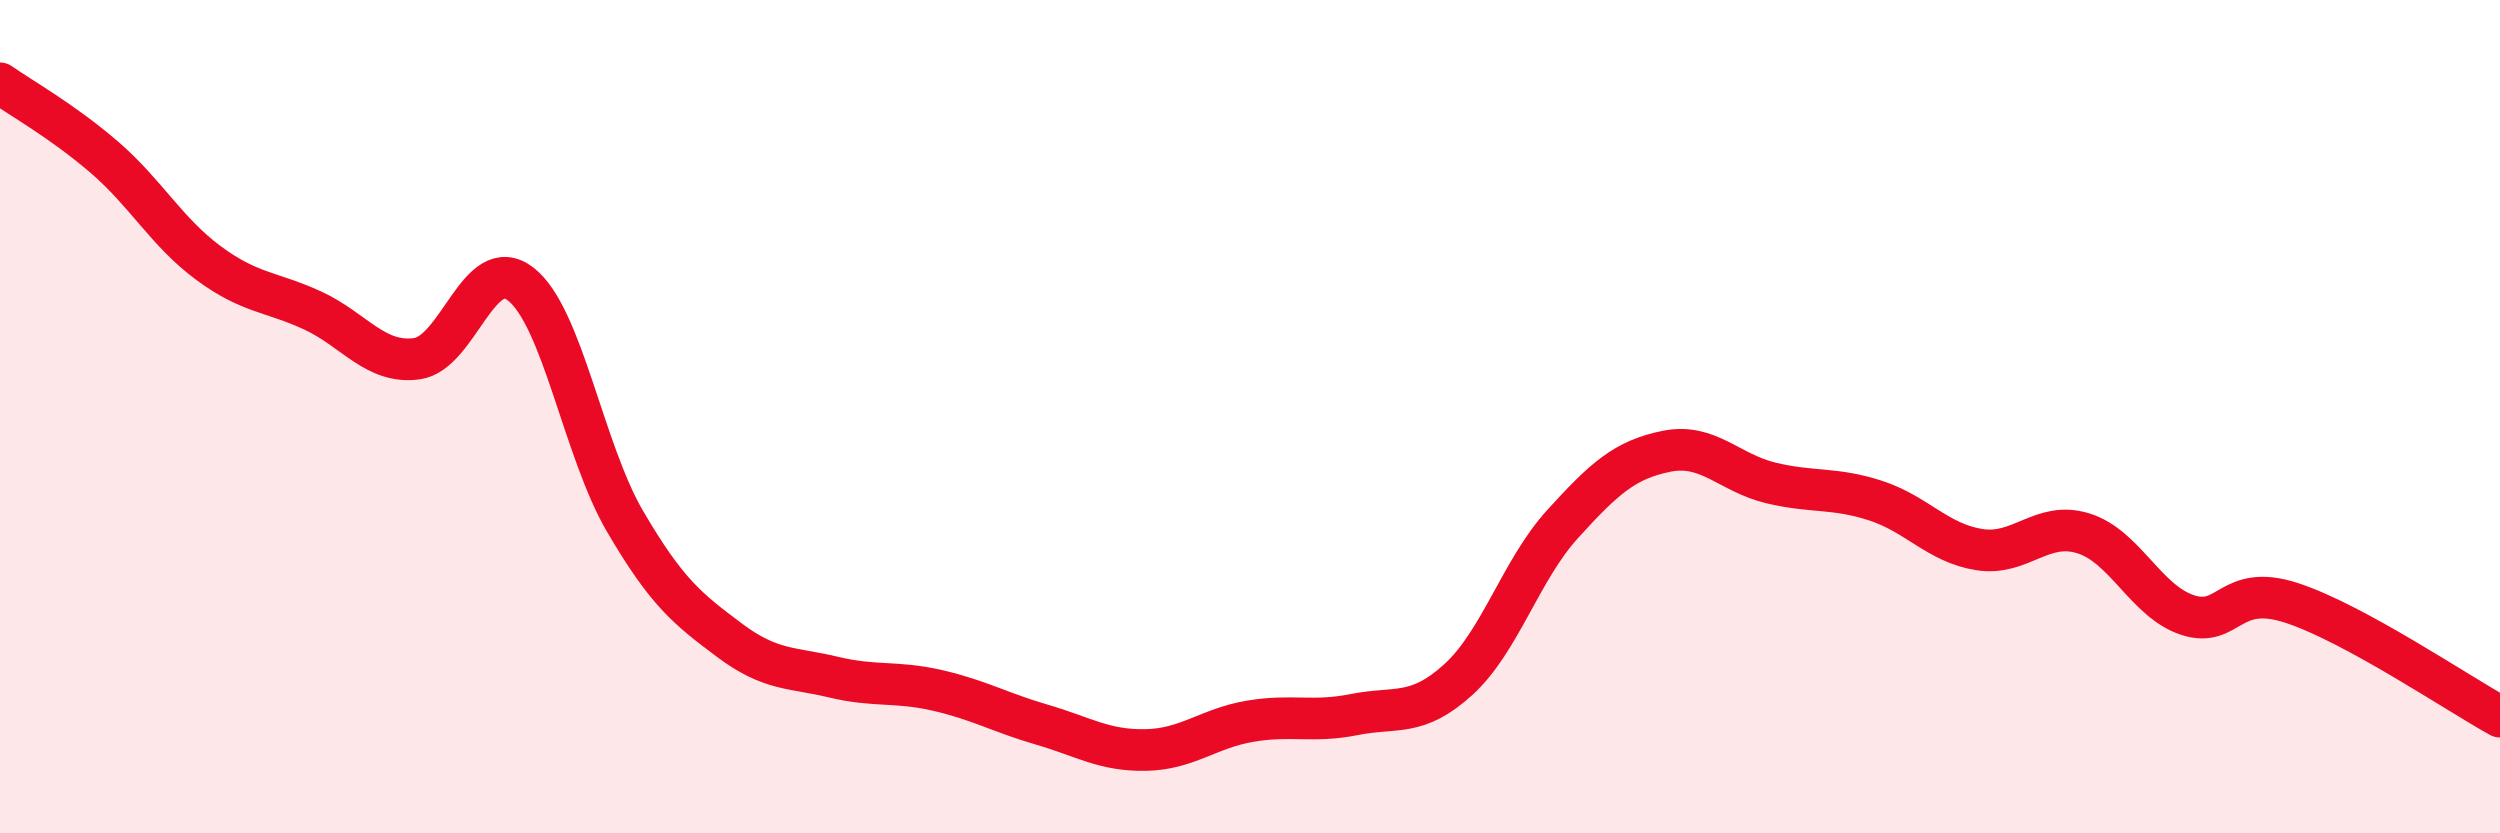
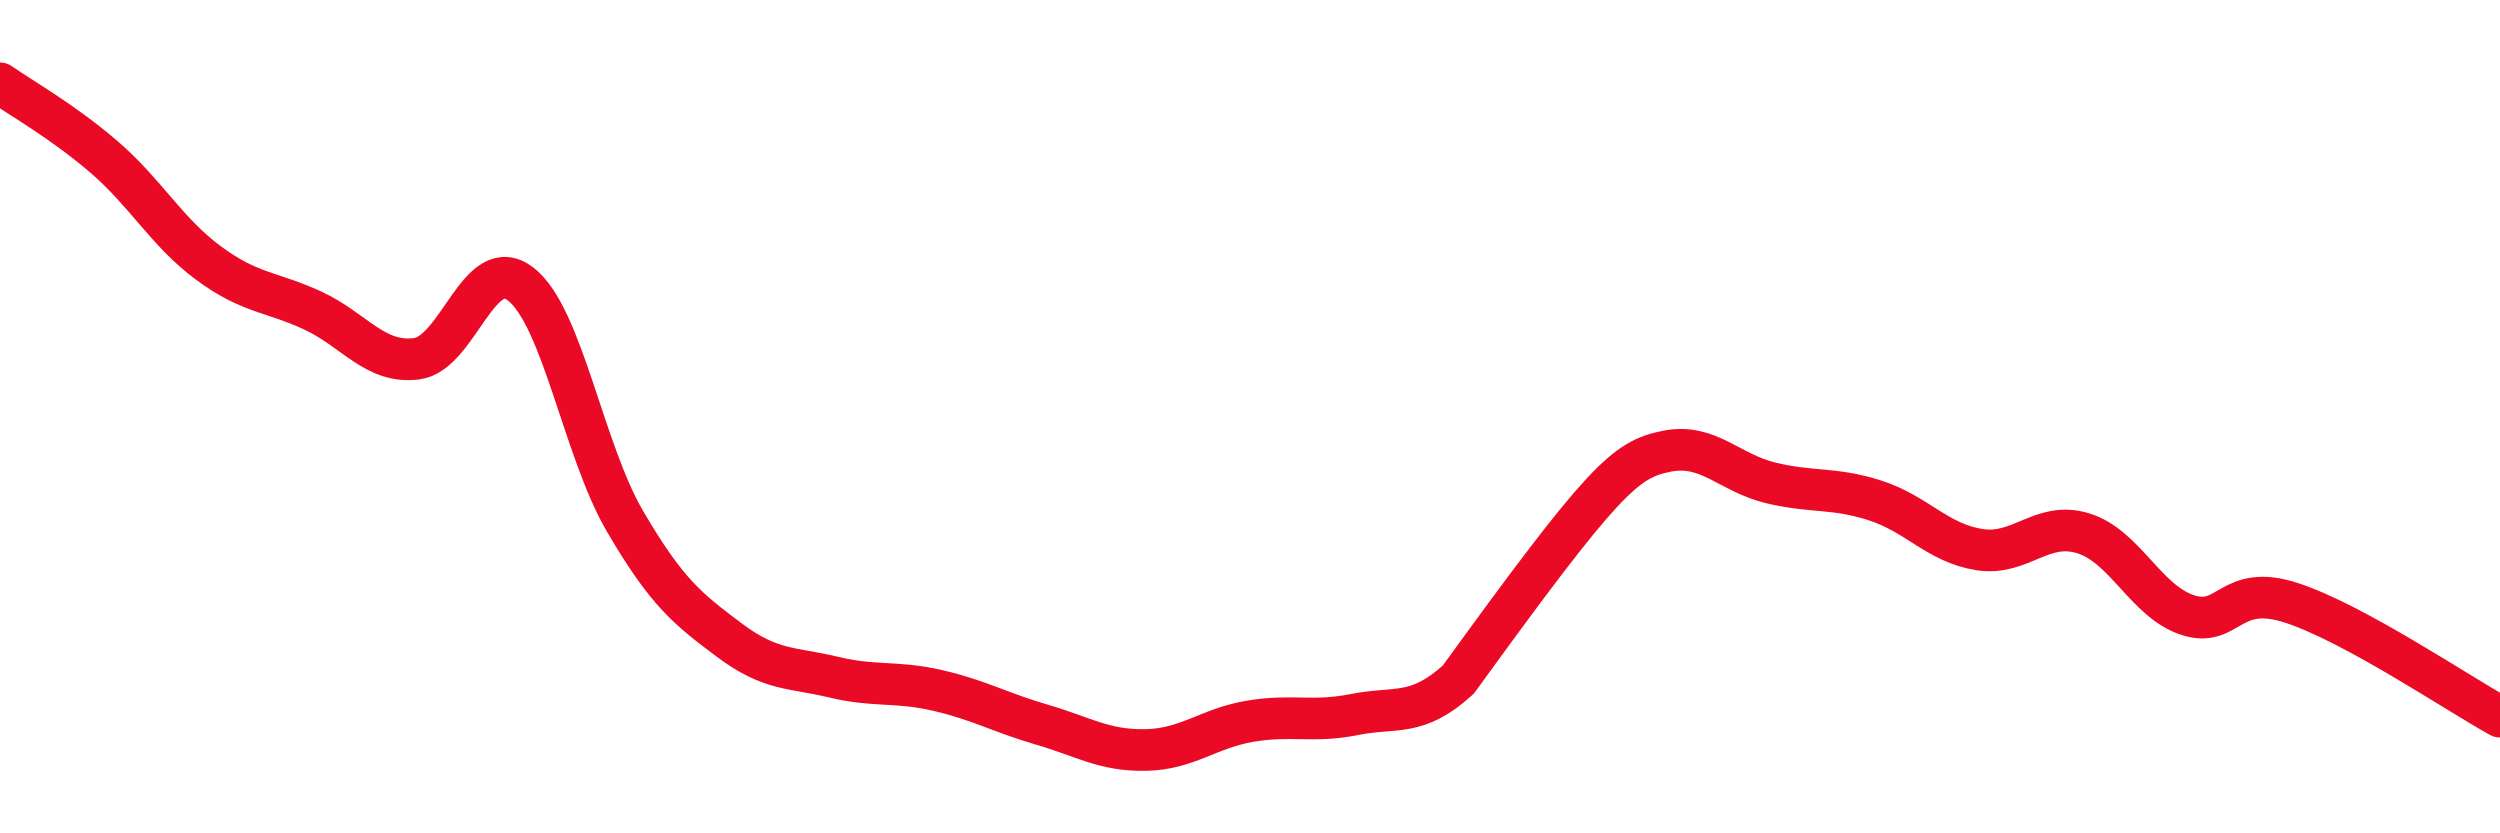
<svg xmlns="http://www.w3.org/2000/svg" width="60" height="20" viewBox="0 0 60 20">
-   <path d="M 0,2 C 0.5,2.35 1.5,2.91 2.5,3.77 C 3.5,4.63 4,5.57 5,6.31 C 6,7.05 6.5,6.99 7.5,7.45 C 8.5,7.91 9,8.74 10,8.61 C 11,8.48 11.5,6.04 12.5,6.82 C 13.5,7.6 14,10.8 15,12.51 C 16,14.22 16.5,14.61 17.5,15.36 C 18.5,16.11 19,16.01 20,16.25 C 21,16.49 21.5,16.34 22.5,16.57 C 23.5,16.8 24,17.1 25,17.39 C 26,17.68 26.5,18.02 27.5,18 C 28.5,17.98 29,17.48 30,17.31 C 31,17.14 31.5,17.35 32.5,17.15 C 33.5,16.95 34,17.22 35,16.31 C 36,15.4 36.5,13.68 37.5,12.58 C 38.5,11.48 39,11.03 40,10.83 C 41,10.63 41.5,11.35 42.5,11.59 C 43.5,11.83 44,11.69 45,12.01 C 46,12.33 46.5,13.03 47.5,13.19 C 48.5,13.35 49,12.49 50,12.8 C 51,13.11 51.5,14.43 52.5,14.76 C 53.5,15.09 53.5,13.98 55,14.47 C 56.5,14.96 59,16.65 60,17.2L60 20L0 20Z" fill="#EB0A25" opacity="0.1" stroke-linecap="round" stroke-linejoin="round" />
-   <path d="M 0,2 C 0.5,2.35 1.5,2.91 2.5,3.77 C 3.5,4.63 4,5.57 5,6.31 C 6,7.05 6.5,6.99 7.5,7.45 C 8.5,7.91 9,8.74 10,8.61 C 11,8.48 11.5,6.04 12.5,6.82 C 13.5,7.6 14,10.8 15,12.51 C 16,14.22 16.5,14.61 17.5,15.36 C 18.5,16.11 19,16.01 20,16.25 C 21,16.49 21.5,16.34 22.5,16.57 C 23.5,16.8 24,17.1 25,17.39 C 26,17.68 26.5,18.02 27.5,18 C 28.5,17.98 29,17.48 30,17.31 C 31,17.14 31.5,17.35 32.5,17.15 C 33.5,16.95 34,17.22 35,16.31 C 36,15.4 36.5,13.68 37.5,12.58 C 38.5,11.48 39,11.03 40,10.83 C 41,10.63 41.5,11.35 42.5,11.59 C 43.5,11.83 44,11.69 45,12.01 C 46,12.33 46.5,13.03 47.5,13.19 C 48.5,13.35 49,12.49 50,12.8 C 51,13.11 51.5,14.43 52.5,14.76 C 53.5,15.09 53.5,13.98 55,14.47 C 56.5,14.96 59,16.65 60,17.2" stroke="#EB0A25" stroke-width="1" fill="none" stroke-linecap="round" stroke-linejoin="round" />
+   <path d="M 0,2 C 0.5,2.35 1.5,2.91 2.5,3.77 C 3.5,4.63 4,5.57 5,6.31 C 6,7.05 6.5,6.99 7.5,7.45 C 8.5,7.91 9,8.74 10,8.61 C 11,8.48 11.5,6.04 12.5,6.82 C 13.5,7.6 14,10.8 15,12.51 C 16,14.22 16.5,14.61 17.5,15.36 C 18.5,16.11 19,16.01 20,16.25 C 21,16.49 21.5,16.34 22.5,16.57 C 23.5,16.8 24,17.1 25,17.39 C 26,17.68 26.5,18.02 27.5,18 C 28.5,17.98 29,17.48 30,17.31 C 31,17.14 31.5,17.35 32.5,17.15 C 33.5,16.95 34,17.22 35,16.31 C 38.5,11.48 39,11.03 40,10.83 C 41,10.63 41.5,11.35 42.5,11.59 C 43.5,11.83 44,11.69 45,12.01 C 46,12.33 46.5,13.03 47.5,13.19 C 48.5,13.35 49,12.49 50,12.8 C 51,13.11 51.5,14.43 52.5,14.76 C 53.5,15.09 53.5,13.98 55,14.47 C 56.5,14.96 59,16.65 60,17.2" stroke="#EB0A25" stroke-width="1" fill="none" stroke-linecap="round" stroke-linejoin="round" />
</svg>